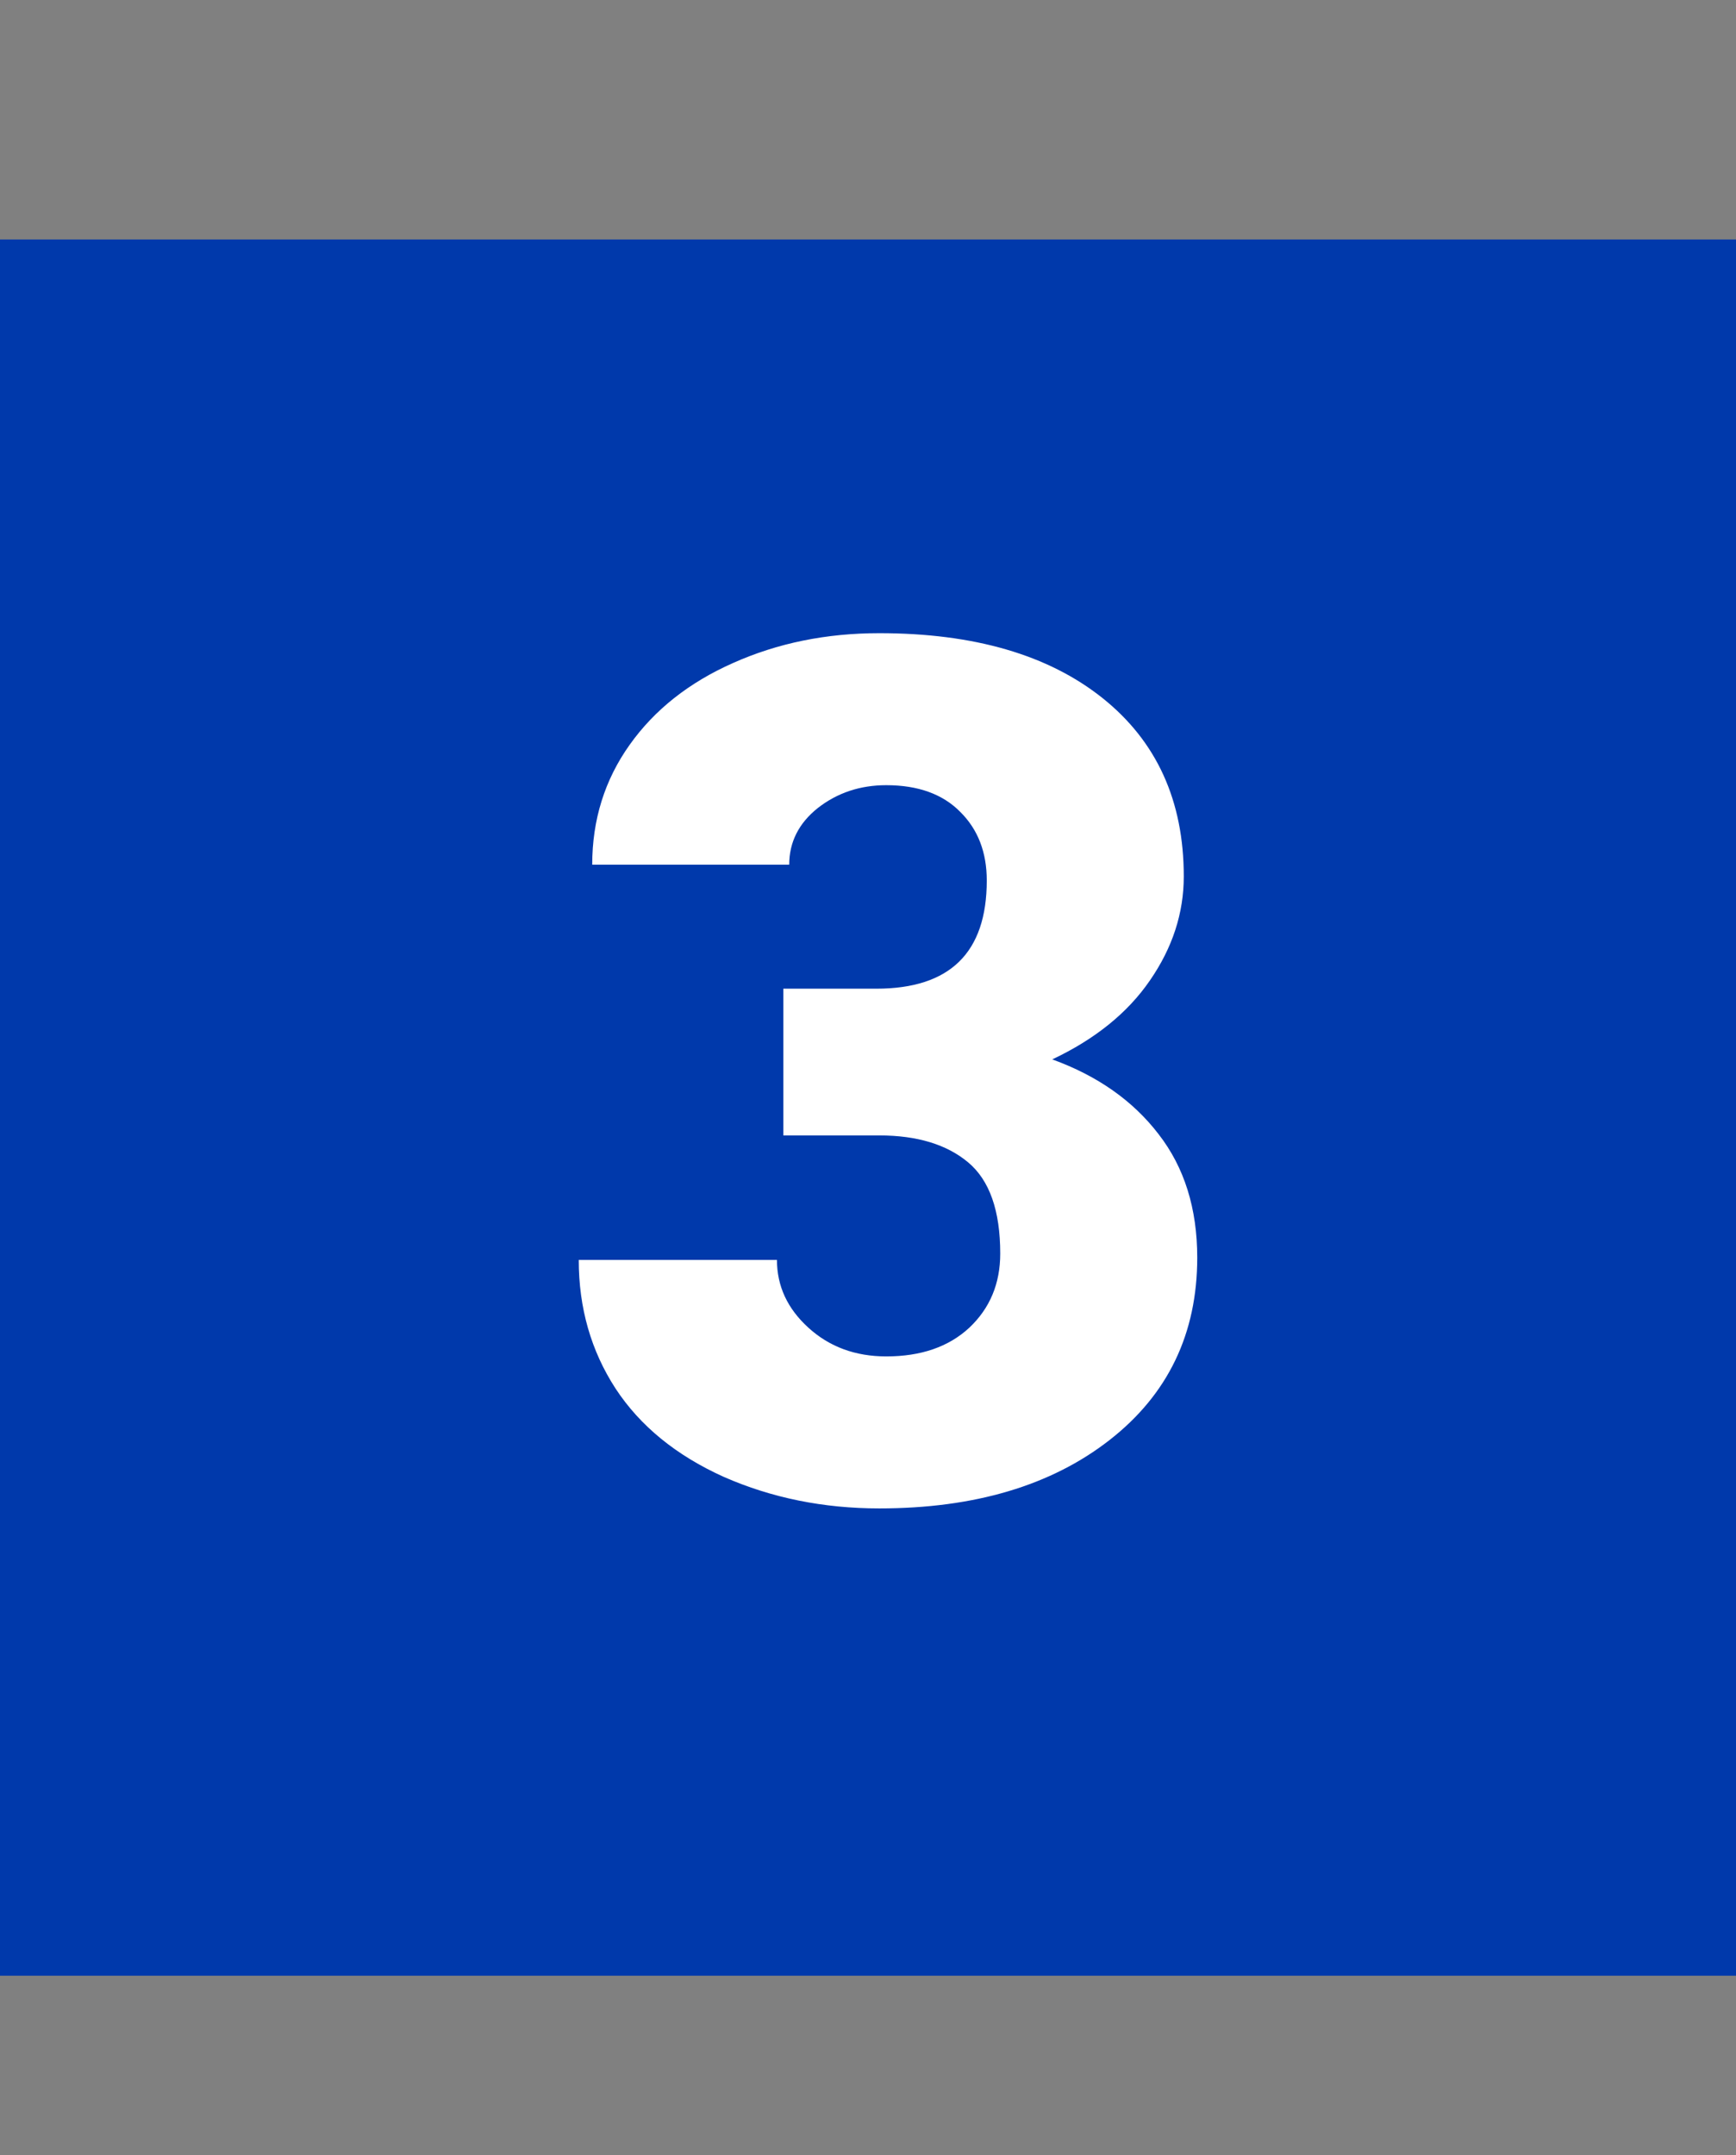
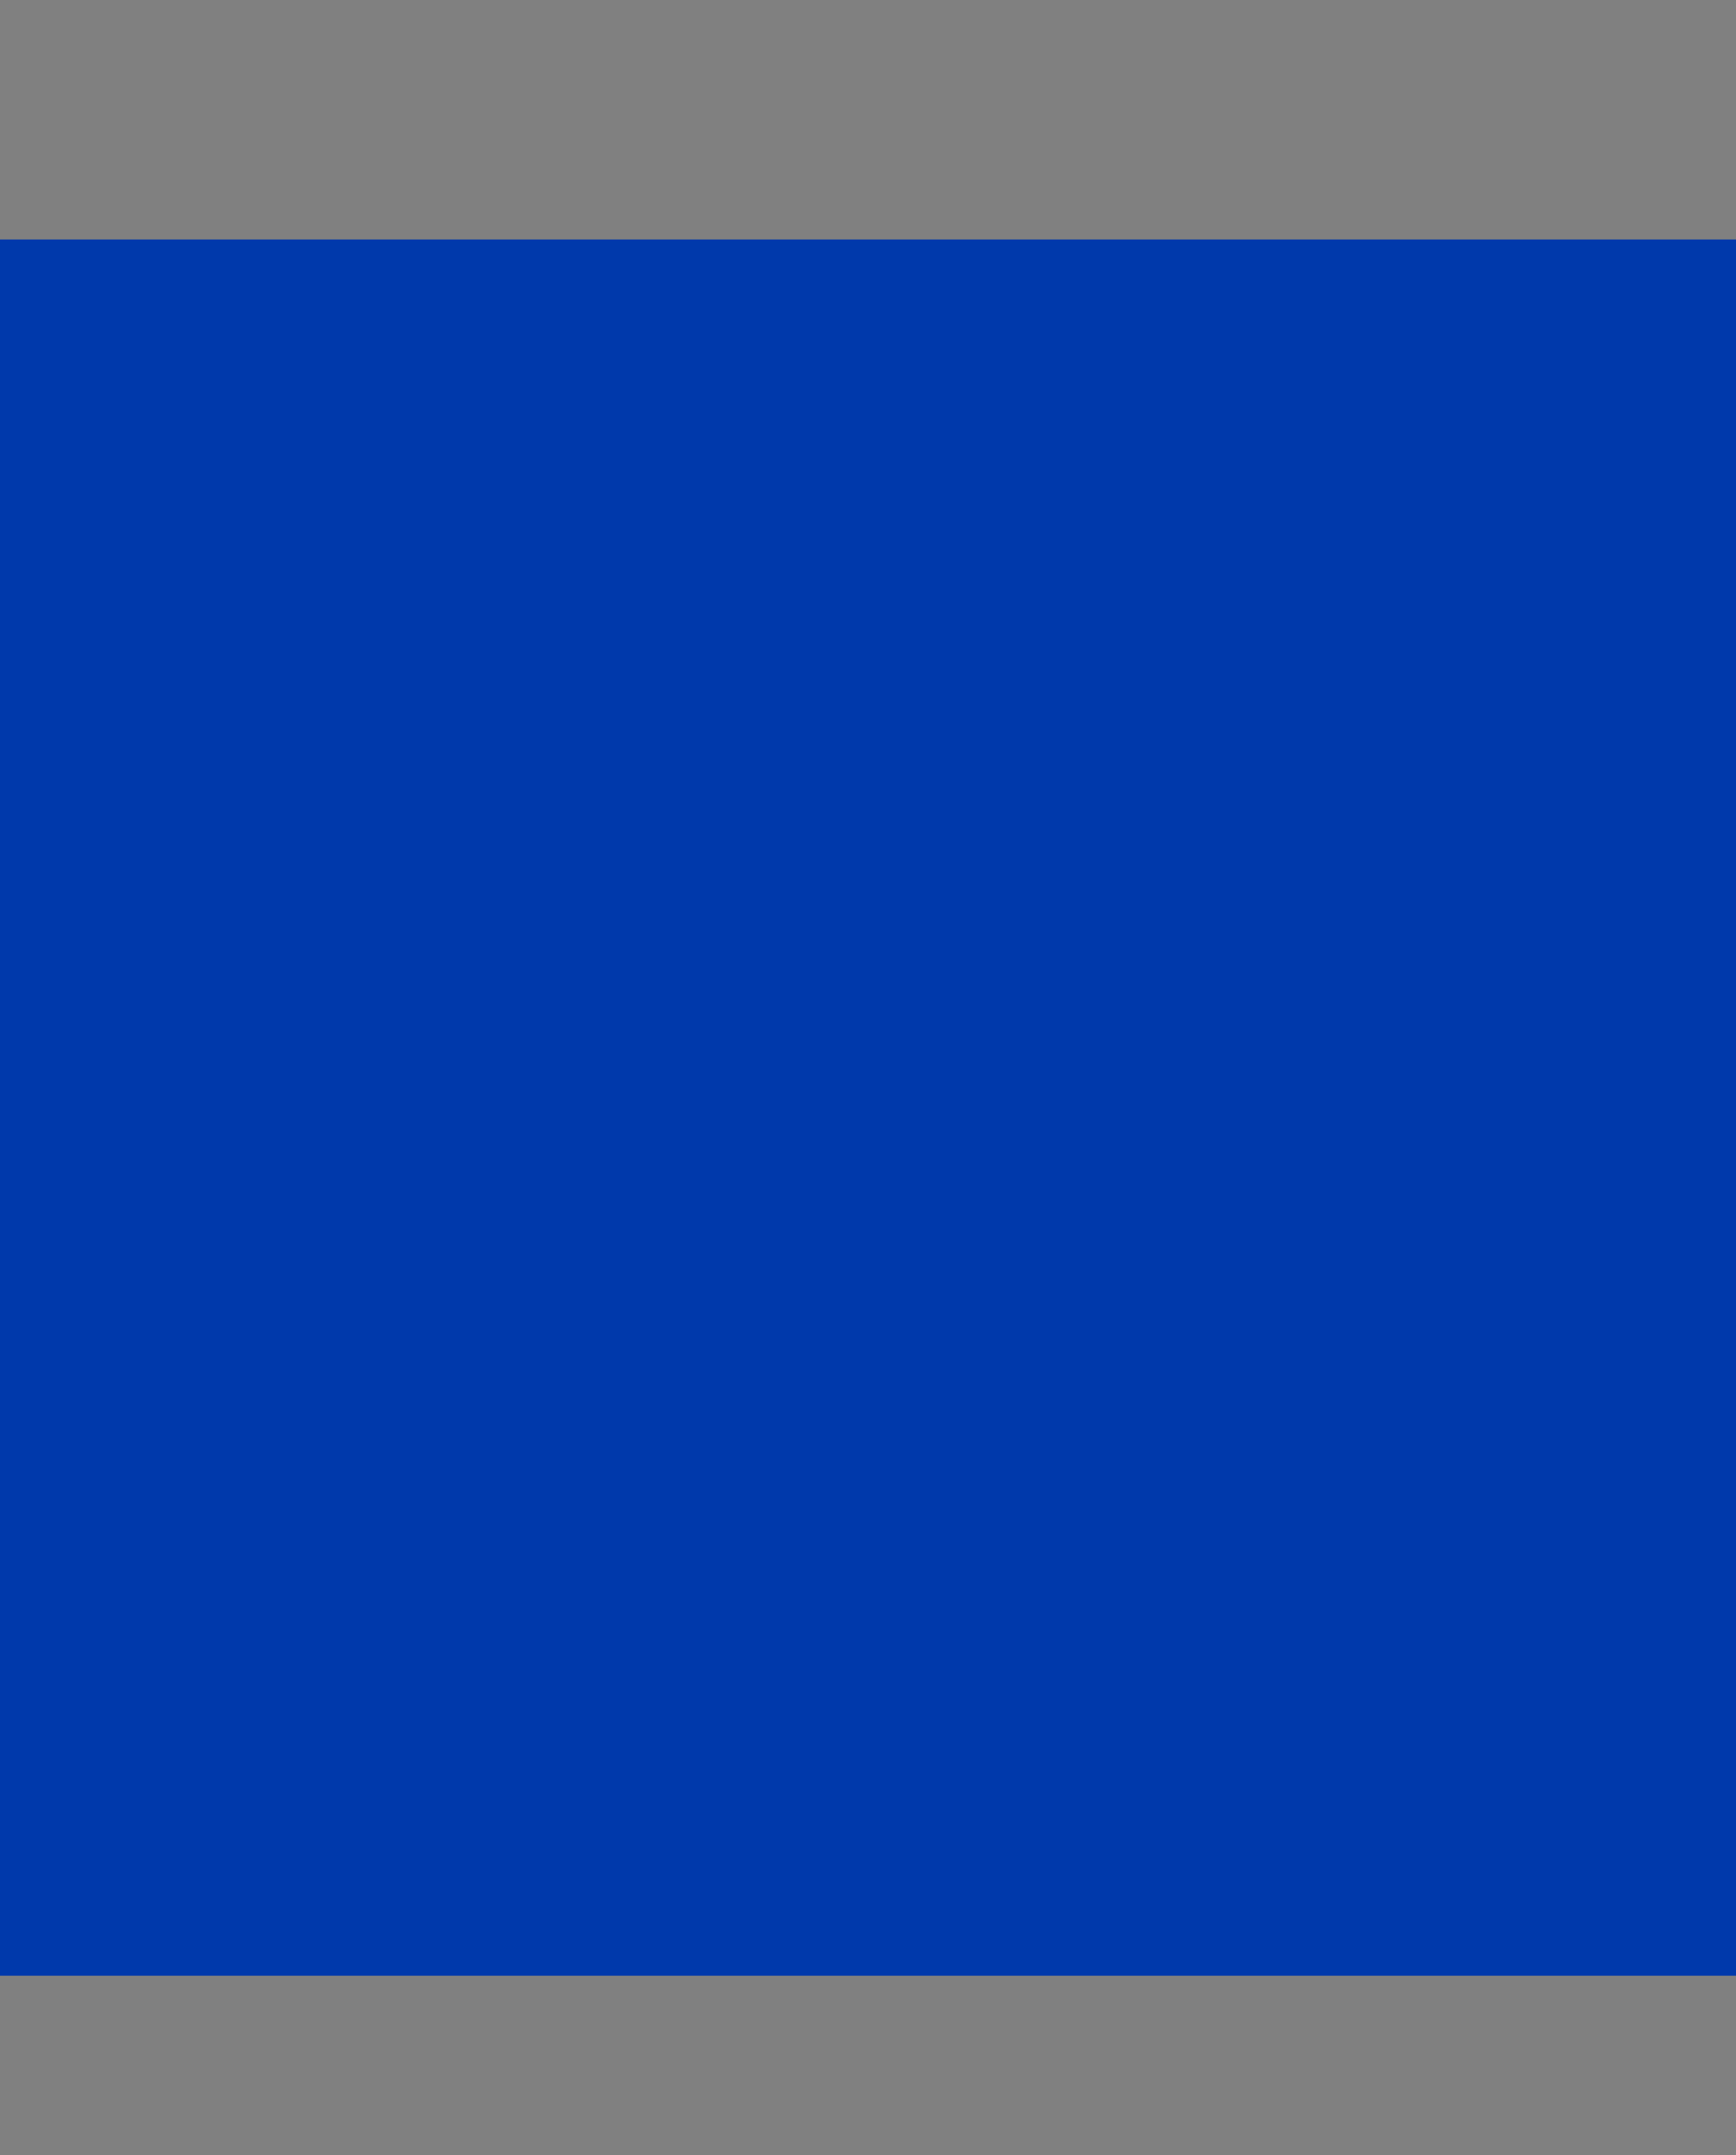
<svg xmlns="http://www.w3.org/2000/svg" width="29" height="36" viewBox="0 0 29 36" fill="none">
  <rect x="0" y="0" width="29" height="36" fill="#808080" stroke="none" />
-   <path d="M29 4H0V33H29V4Z" fill="#0039AB" />
-   <path d="M13.086 16.514H14.639C15.869 16.514 16.484 15.912 16.484 14.707C16.484 14.238 16.338 13.857 16.045 13.565C15.752 13.265 15.338 13.115 14.805 13.115C14.368 13.115 13.988 13.242 13.662 13.496C13.343 13.75 13.184 14.066 13.184 14.443H9.893C9.893 13.695 10.101 13.027 10.518 12.441C10.934 11.855 11.51 11.4 12.246 11.074C12.988 10.742 13.802 10.576 14.688 10.576C16.27 10.576 17.513 10.938 18.418 11.66C19.323 12.383 19.775 13.376 19.775 14.639C19.775 15.251 19.587 15.83 19.209 16.377C18.838 16.917 18.294 17.357 17.578 17.695C18.333 17.969 18.926 18.385 19.355 18.945C19.785 19.499 20 20.186 20 21.006C20 22.275 19.512 23.291 18.535 24.053C17.559 24.814 16.276 25.195 14.688 25.195C13.757 25.195 12.891 25.02 12.09 24.668C11.296 24.31 10.693 23.818 10.283 23.193C9.873 22.562 9.668 21.846 9.668 21.045H12.979C12.979 21.481 13.154 21.859 13.506 22.178C13.857 22.497 14.29 22.656 14.805 22.656C15.384 22.656 15.846 22.497 16.191 22.178C16.537 21.852 16.709 21.439 16.709 20.938C16.709 20.221 16.53 19.713 16.172 19.414C15.814 19.115 15.319 18.965 14.688 18.965H13.086V16.514Z" fill="white" />
+   <path d="M29 4H0V33H29Z" fill="#0039AB" />
</svg>